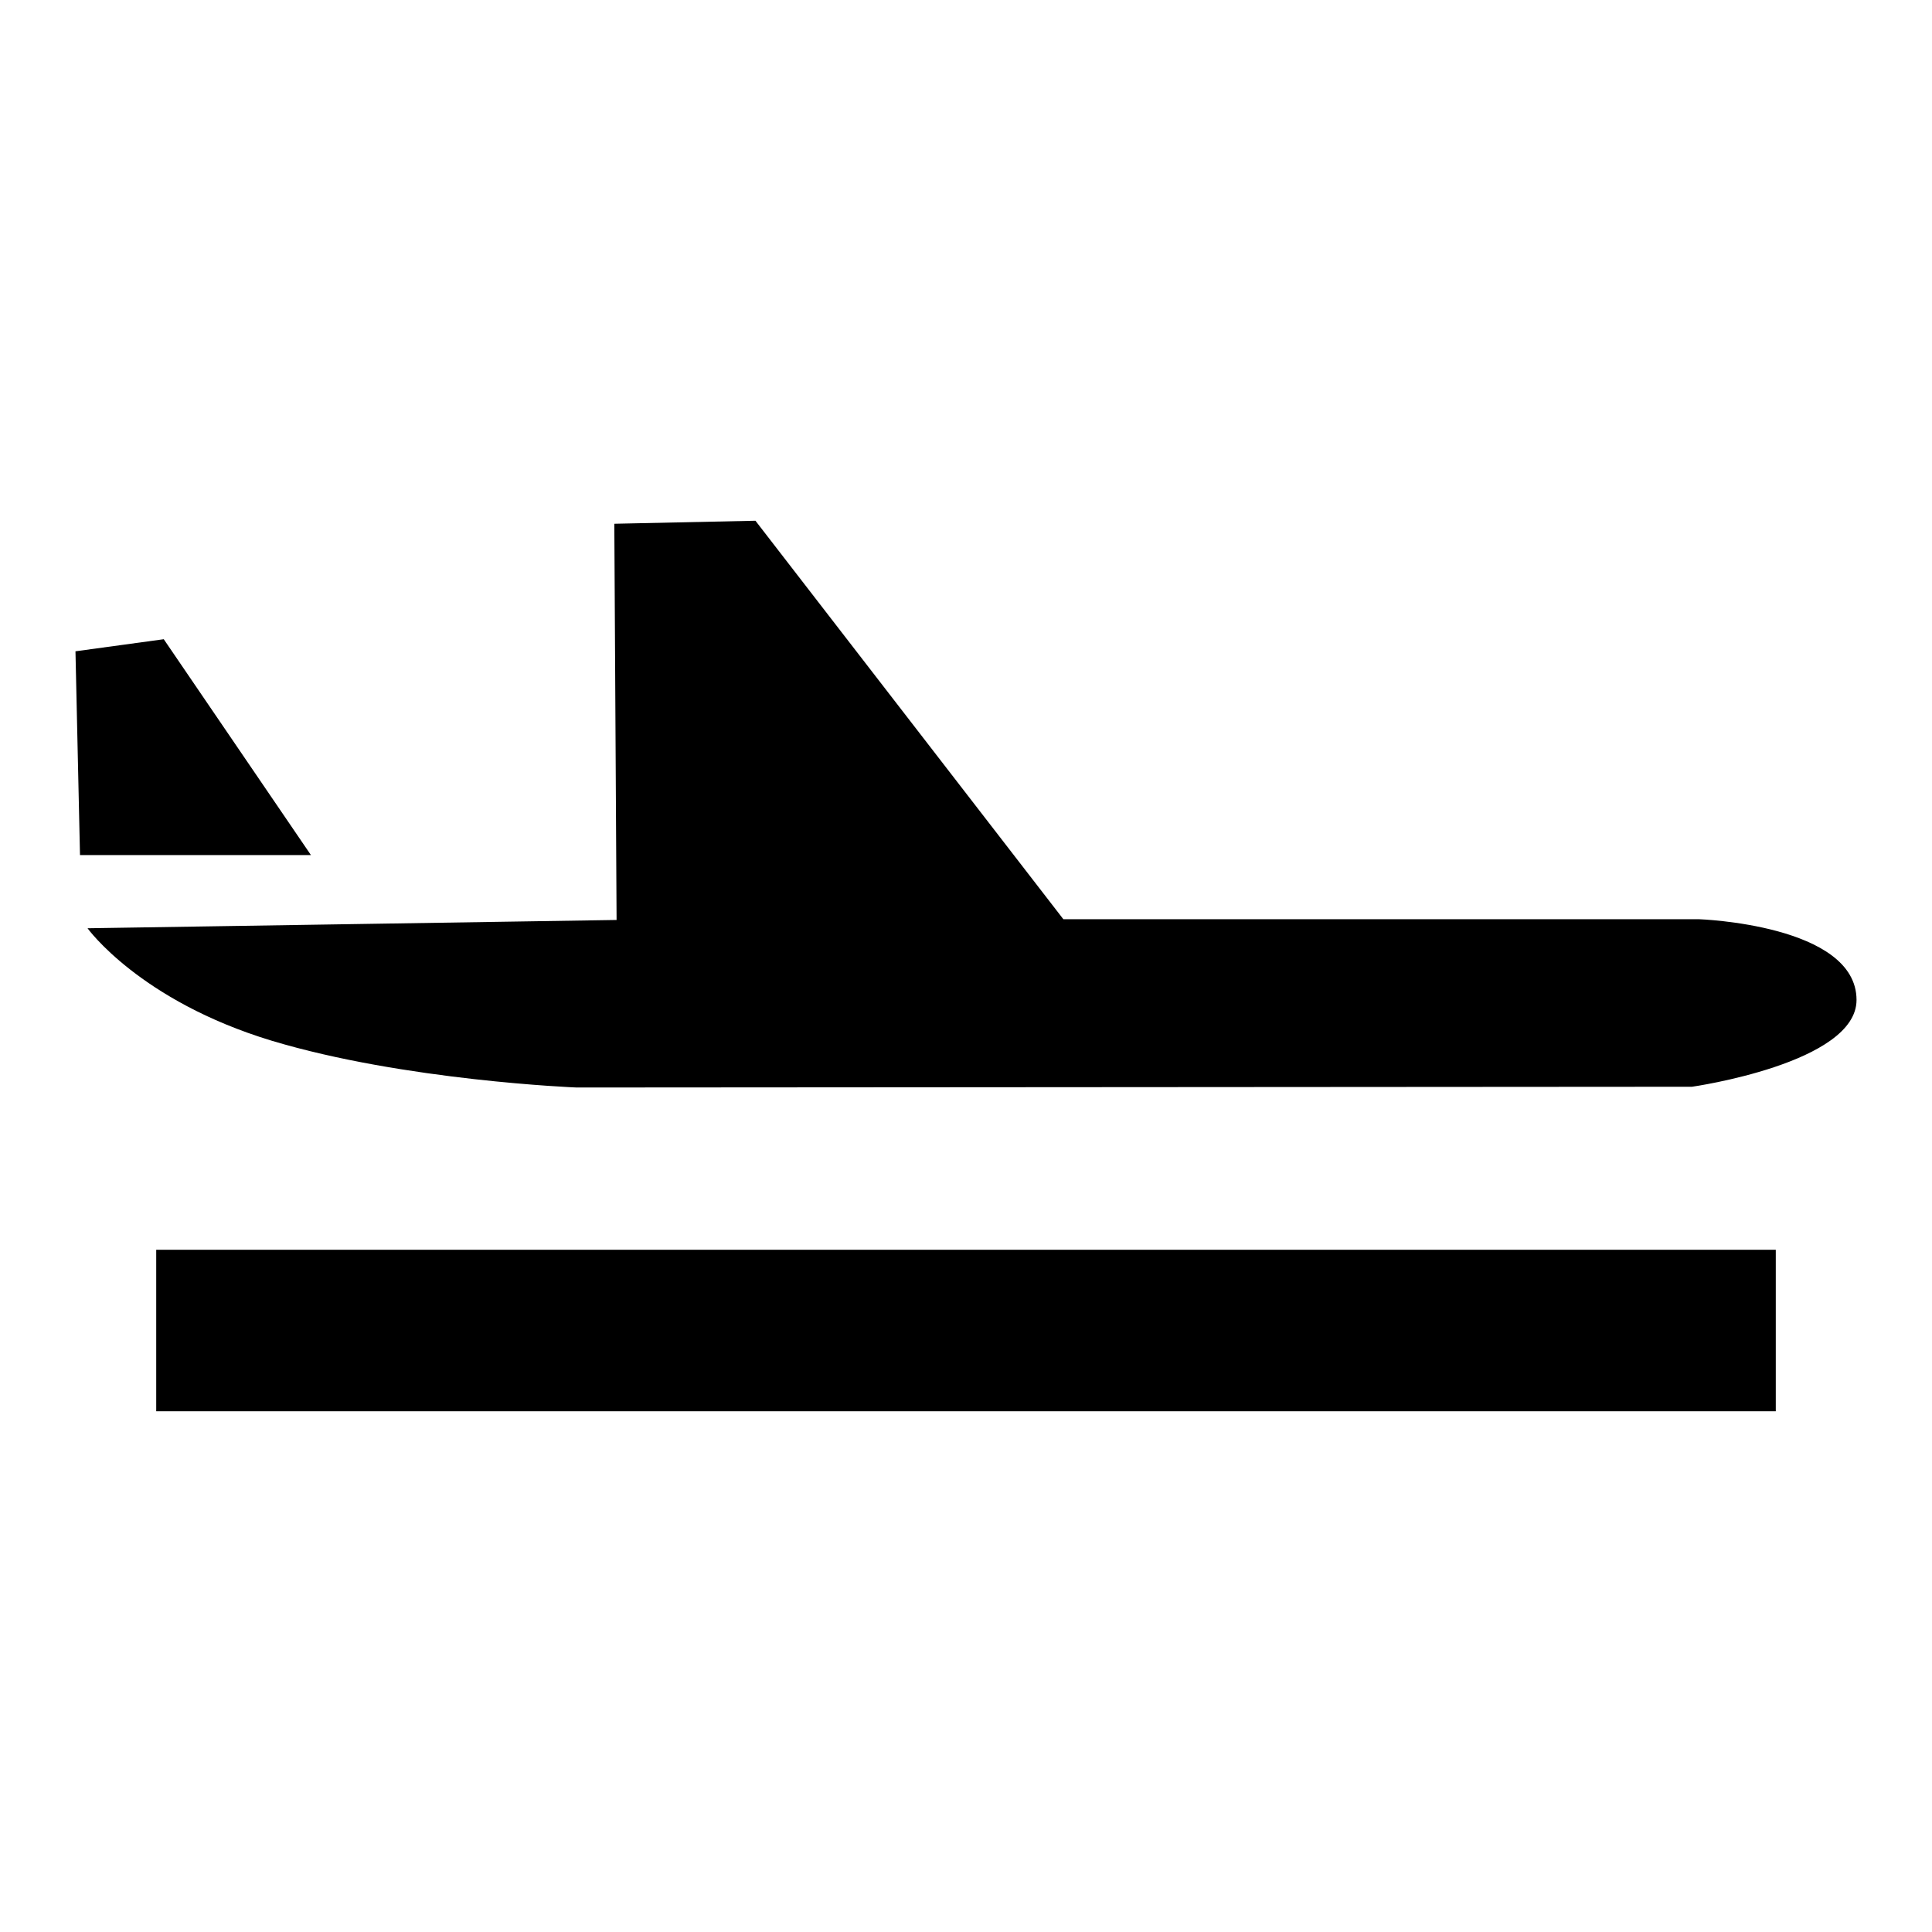
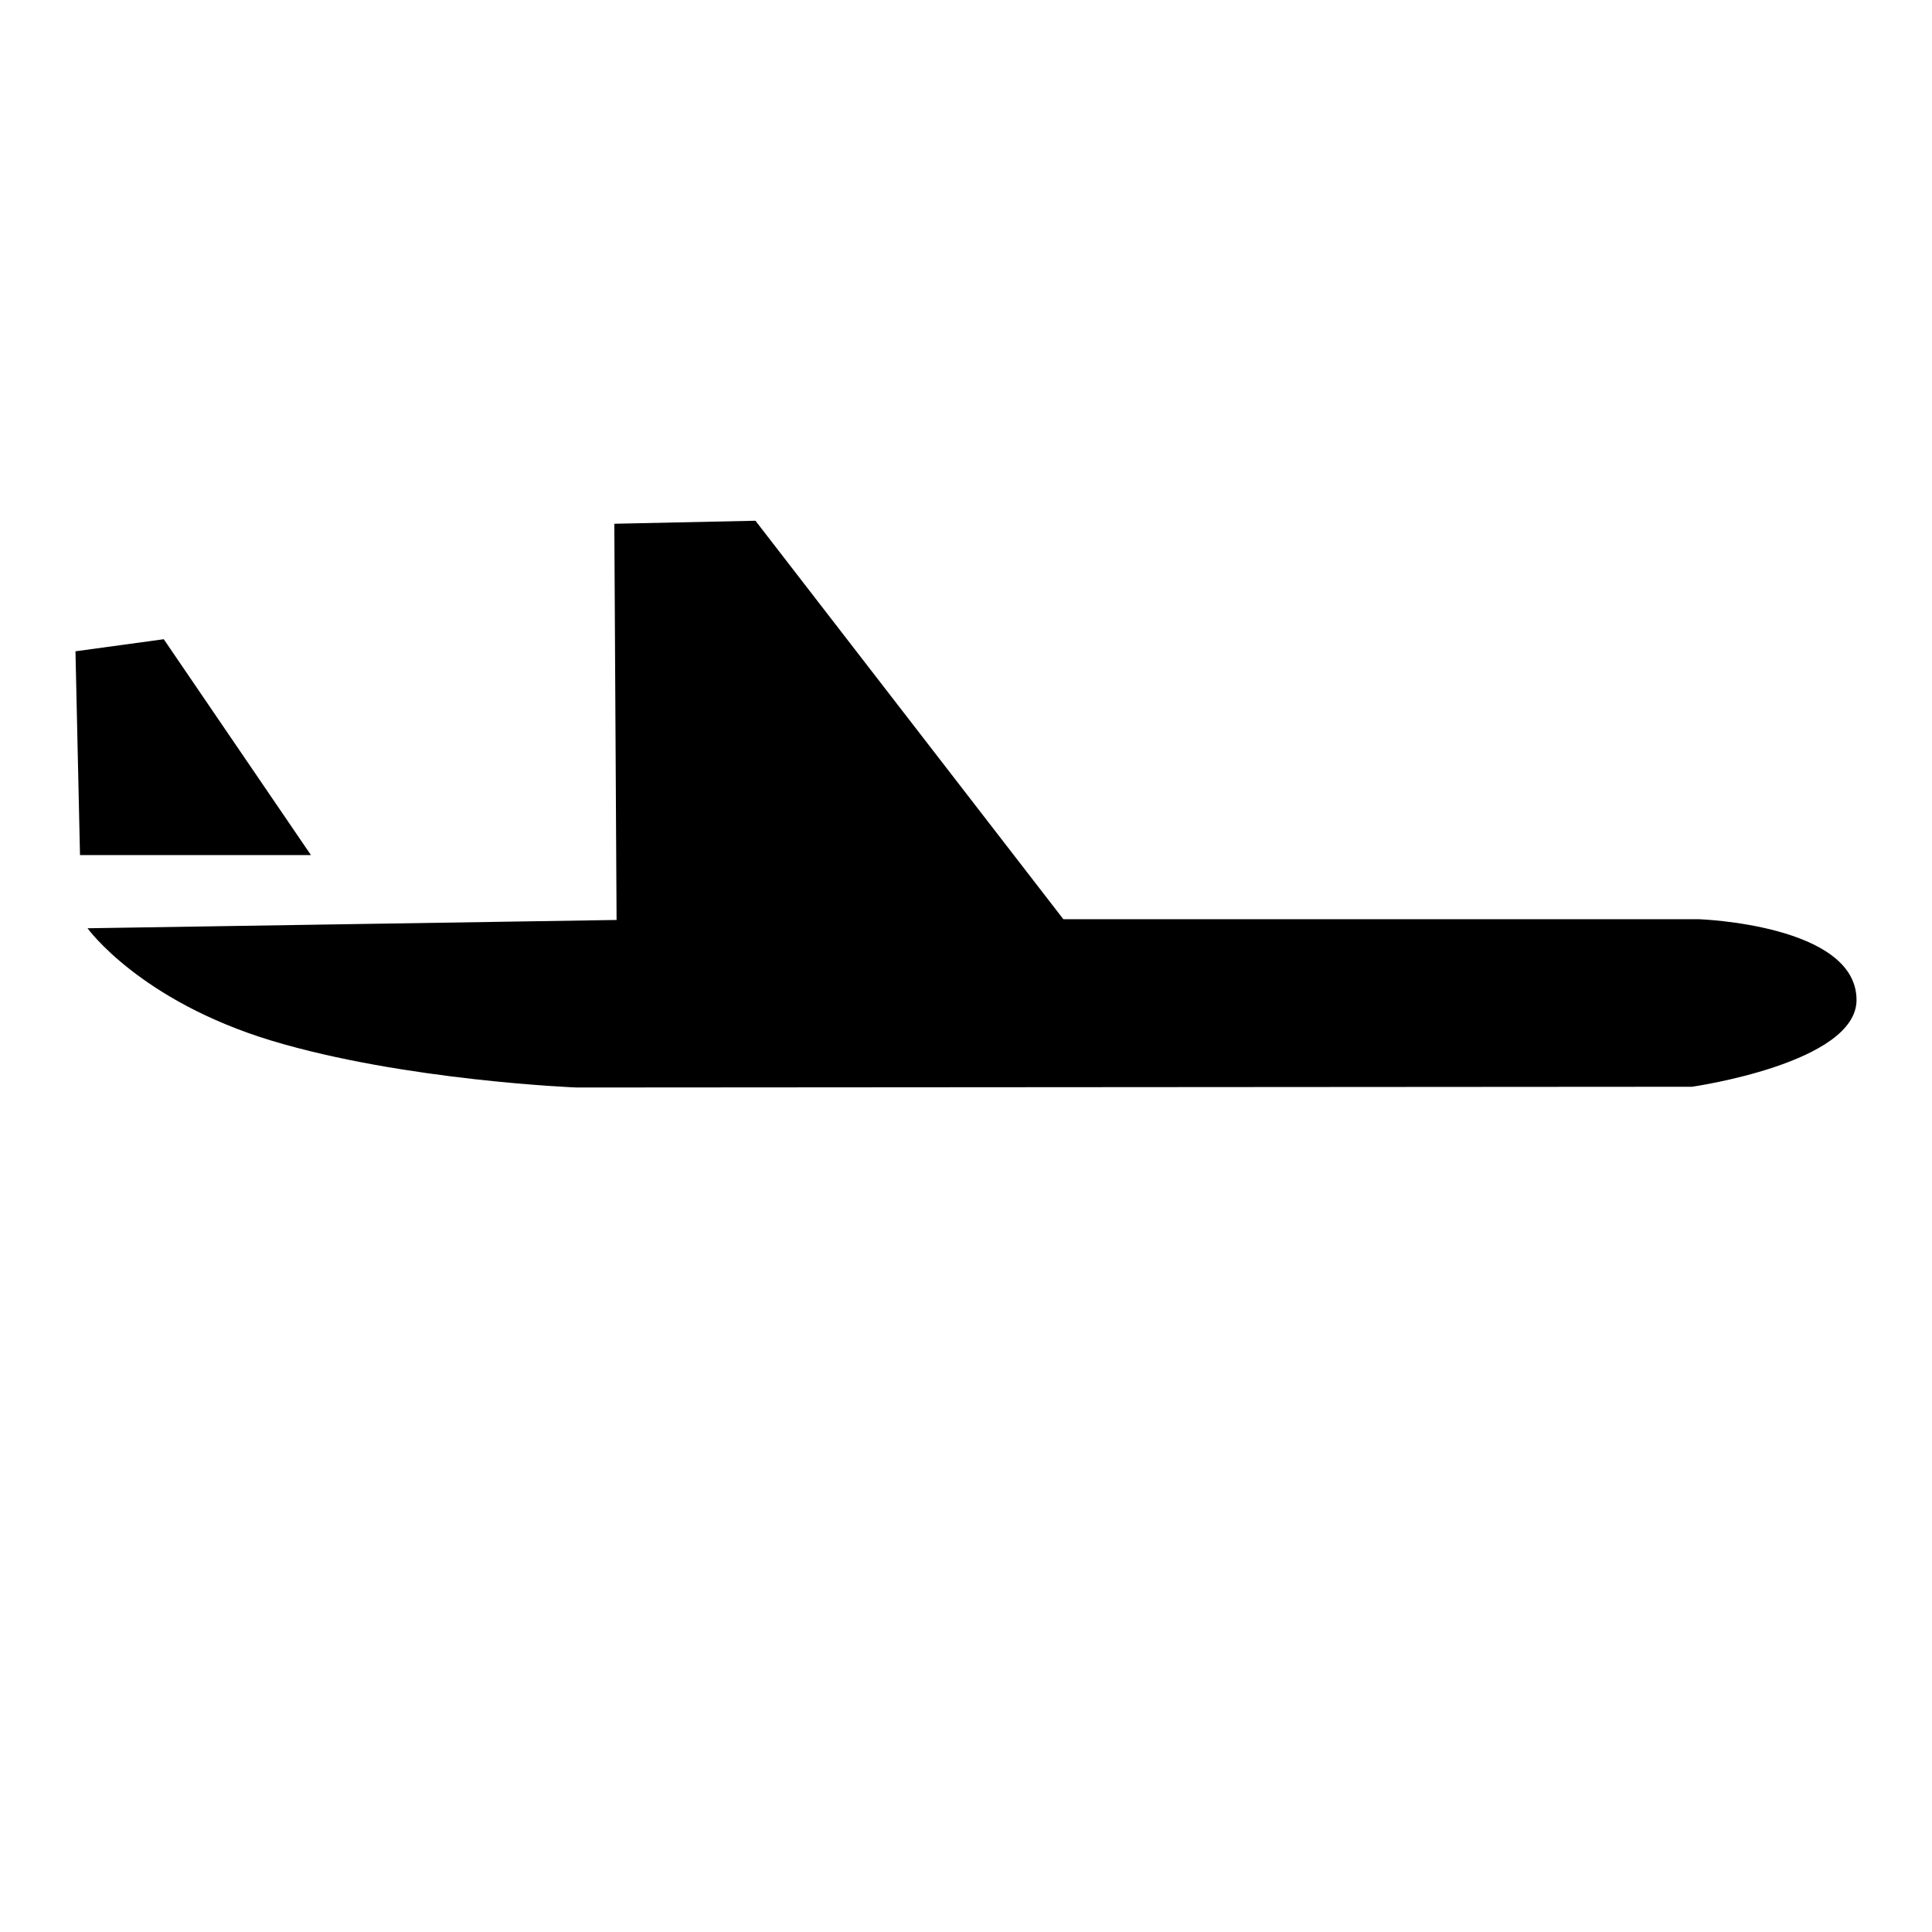
<svg xmlns="http://www.w3.org/2000/svg" version="1.1" x="0px" y="0px" viewBox="0 0 256 256" enable-background="new 0 0 256 256" xml:space="preserve">
  <g>
    <g>
      <path fill="#000000" d="M21.7,84.7L10,86.3l0.6,27h30.6L21.7,84.7z" />
      <path fill="#000000" d="M225.1,121.8l-84.2,0L100.1,69l-18.7,0.4l0.3,52.5L11.6,123c0,0,6.9,9.6,24.4,14.9c17.6,5.3,40.4,6.2,40.4,6.2l147.8-0.1c0,0,21.8-3.1,21.8-11.5C246,122.5,225.1,121.8,225.1,121.8z" />
-       <path fill="#000000" d="M20.7,165.6h214.6V187H20.7V165.6L20.7,165.6z" />
    </g>
  </g>
</svg>